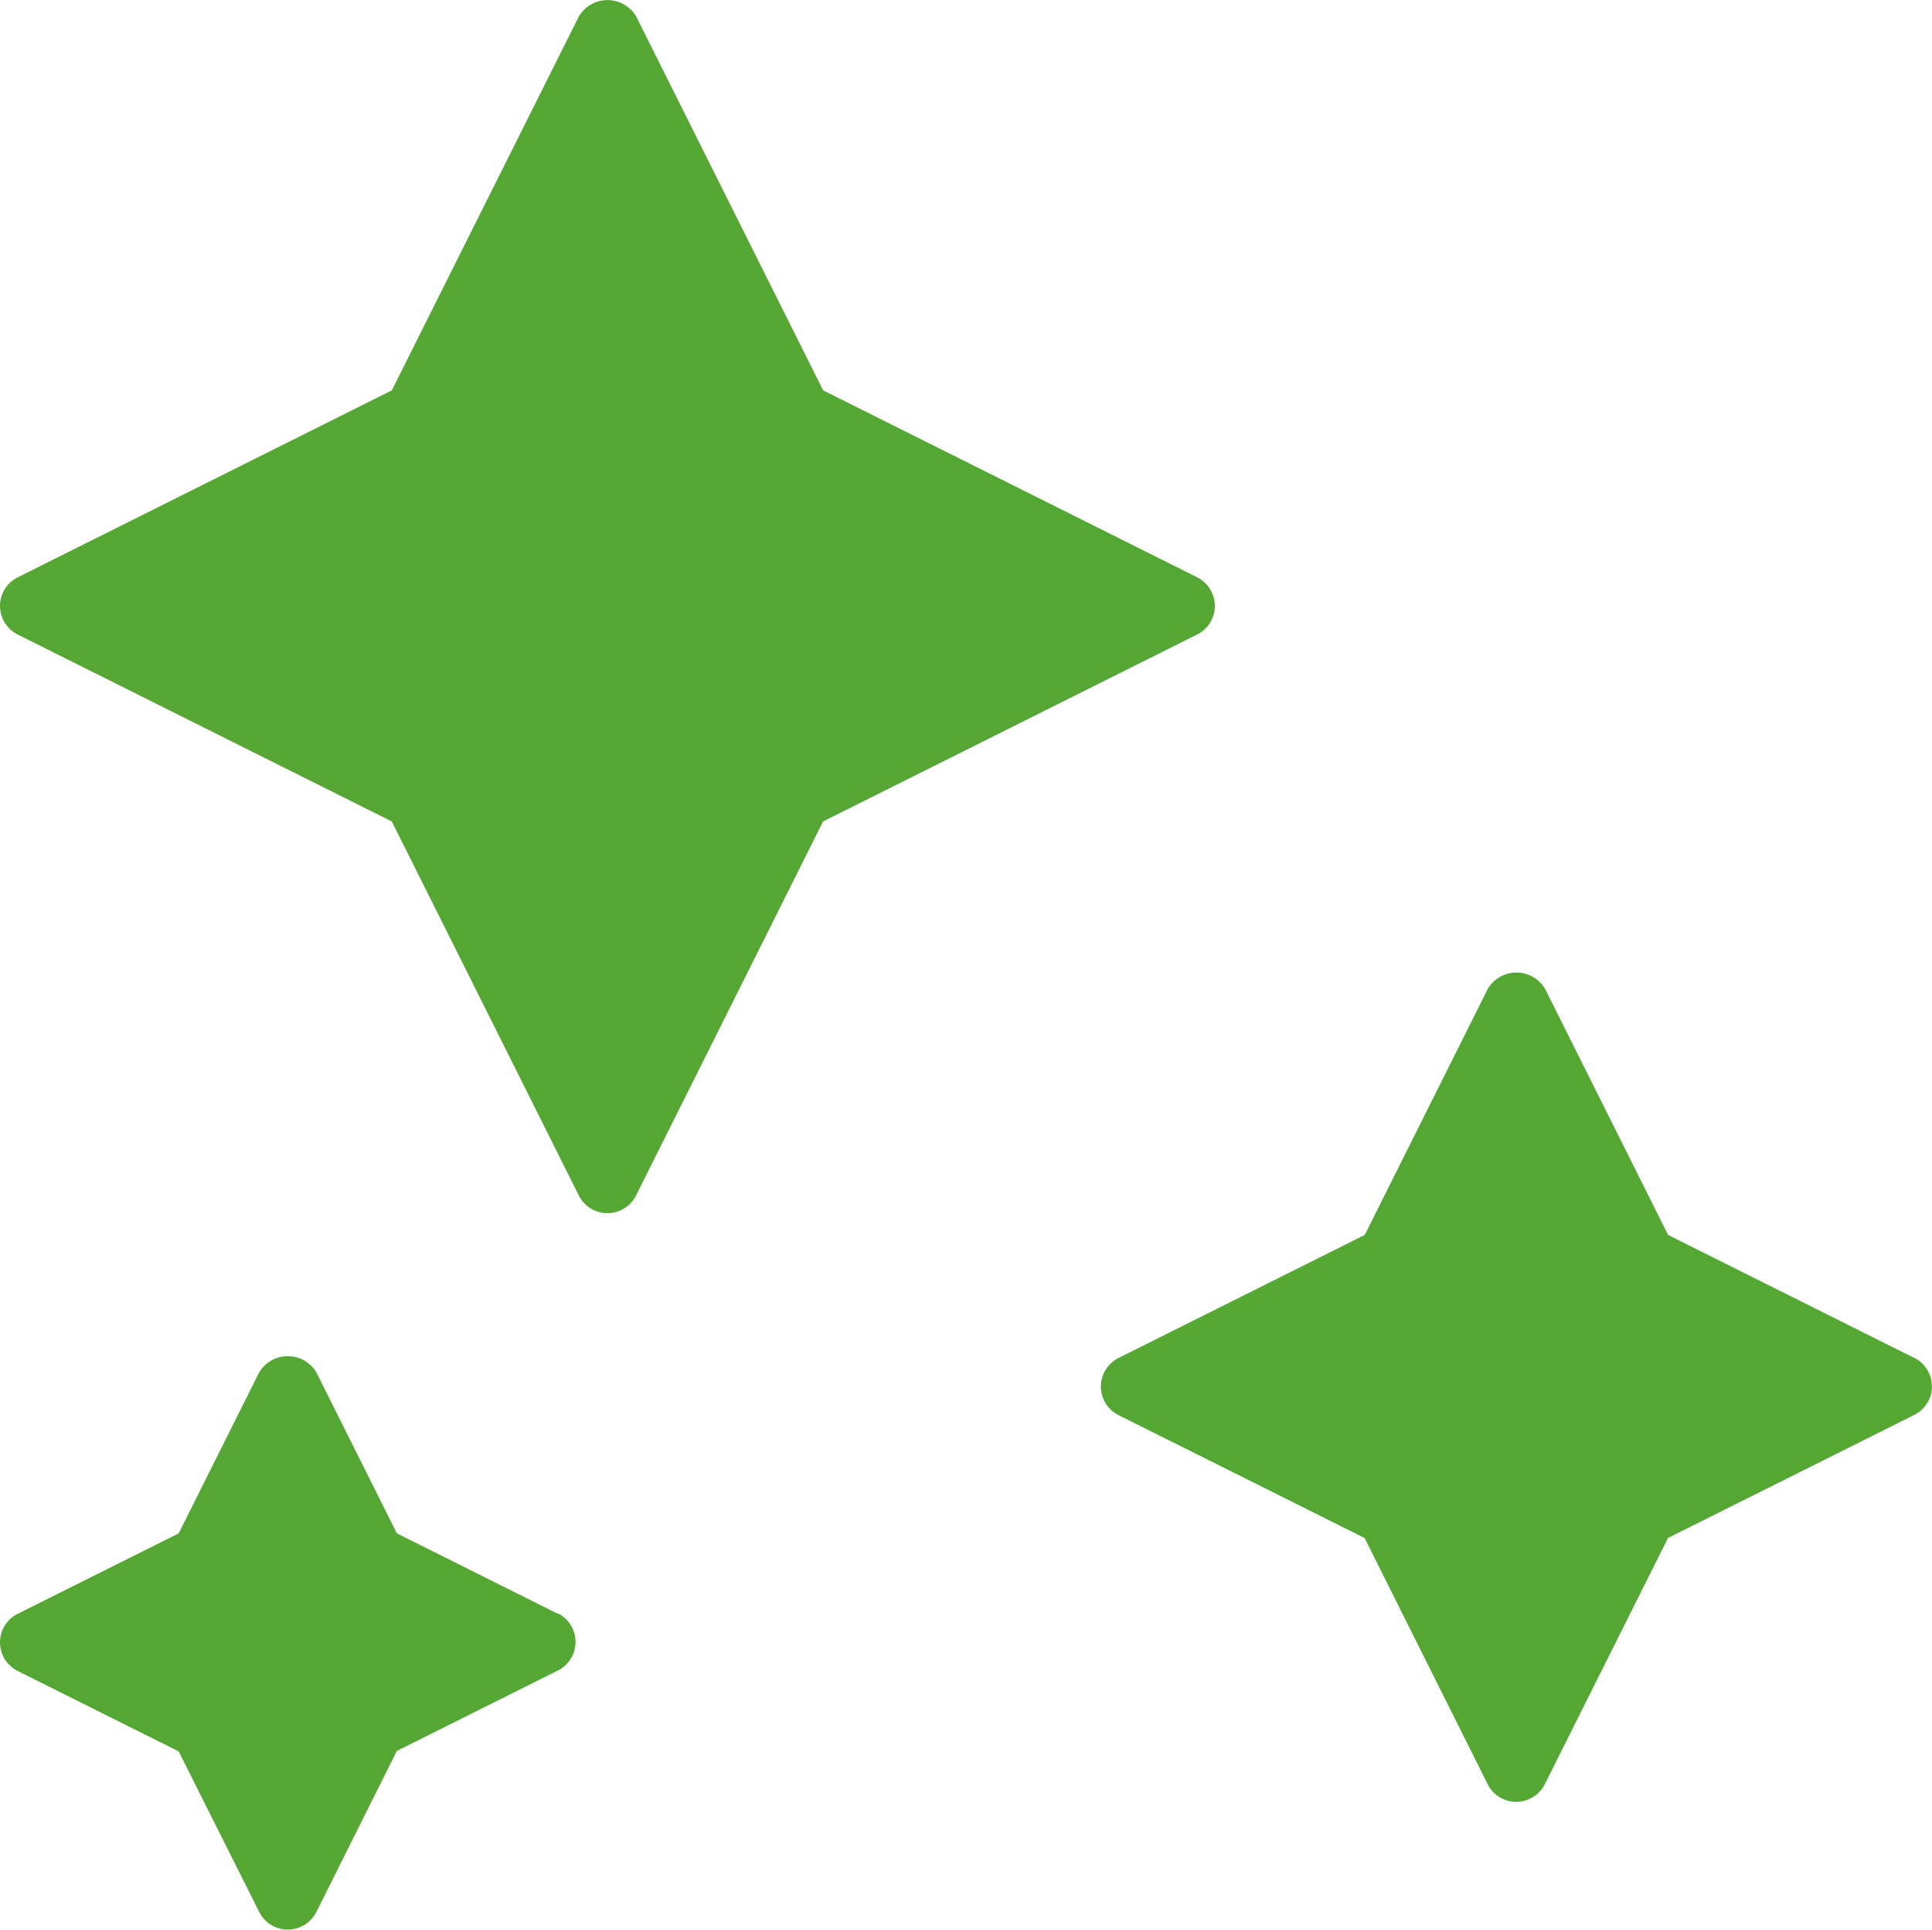
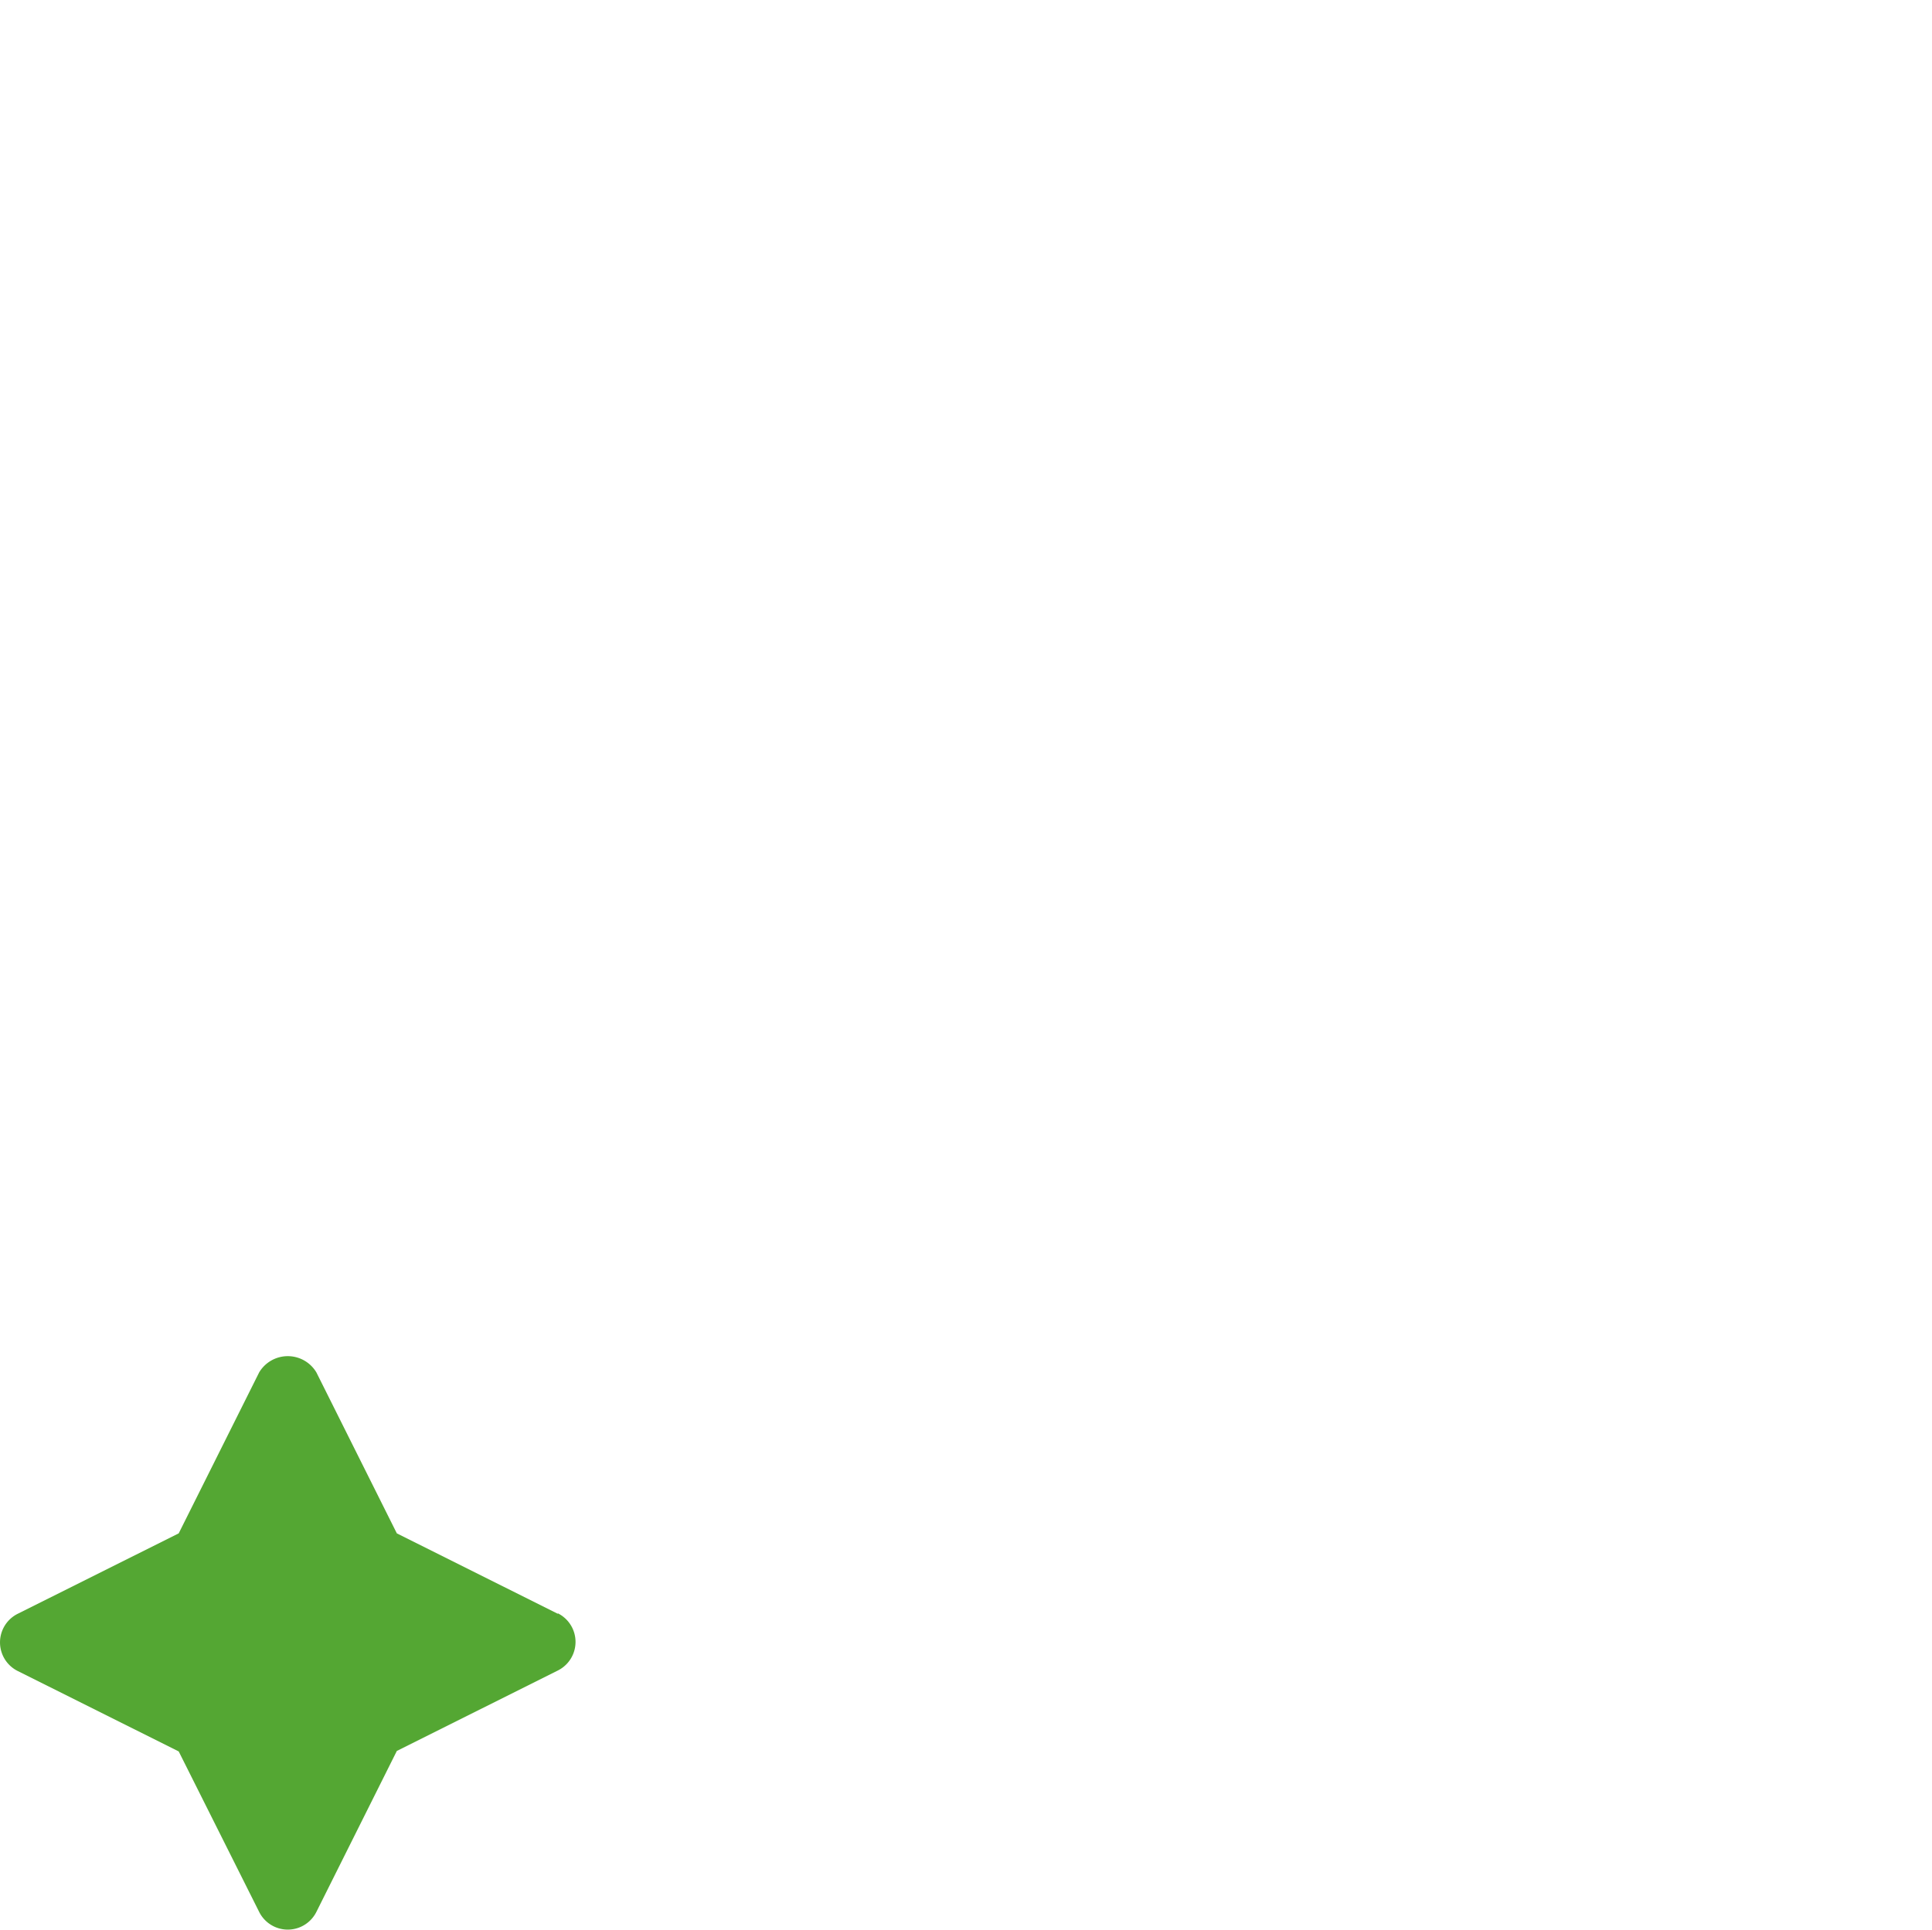
<svg xmlns="http://www.w3.org/2000/svg" width="20" height="19.984" viewBox="0 0 20 19.984">
  <g id="Clean" transform="translate(-4 -4.044)">
    <path id="パス_81" data-name="パス 81" d="M9.775,44.713l-1.667-.833-.833-1.667a.345.345,0,0,0-.592,0l-.833,1.667-1.667.833a.331.331,0,0,0,0,.592l1.667.833L6.683,47.8a.331.331,0,0,0,.592,0l.833-1.667L9.775,45.3a.331.331,0,0,0,0-.592Z" transform="translate(0 -23.959)" fill="#54a733" />
-     <path id="パス_82" data-name="パス 82" d="M42.423,34.036l-2.549-1.274L38.6,30.213a.345.345,0,0,0-.592,0l-1.274,2.549-2.549,1.274a.331.331,0,0,0,0,.592L36.732,35.9l1.274,2.549a.331.331,0,0,0,.592,0L39.873,35.9l2.549-1.274a.331.331,0,0,0,0-.592Z" transform="translate(-18.606 -15.931)" fill="#54a733" />
-     <path id="パス_83" data-name="パス 83" d="M16.394,10.022,12.521,8.086,10.585,4.213a.345.345,0,0,0-.592,0L8.056,8.086,4.183,10.022a.331.331,0,0,0,0,.592l3.873,1.936,1.936,3.873a.331.331,0,0,0,.592,0l1.936-3.873,3.873-1.936a.331.331,0,0,0,0-.592Z" transform="translate(0)" fill="#54a733" />
  </g>
</svg>